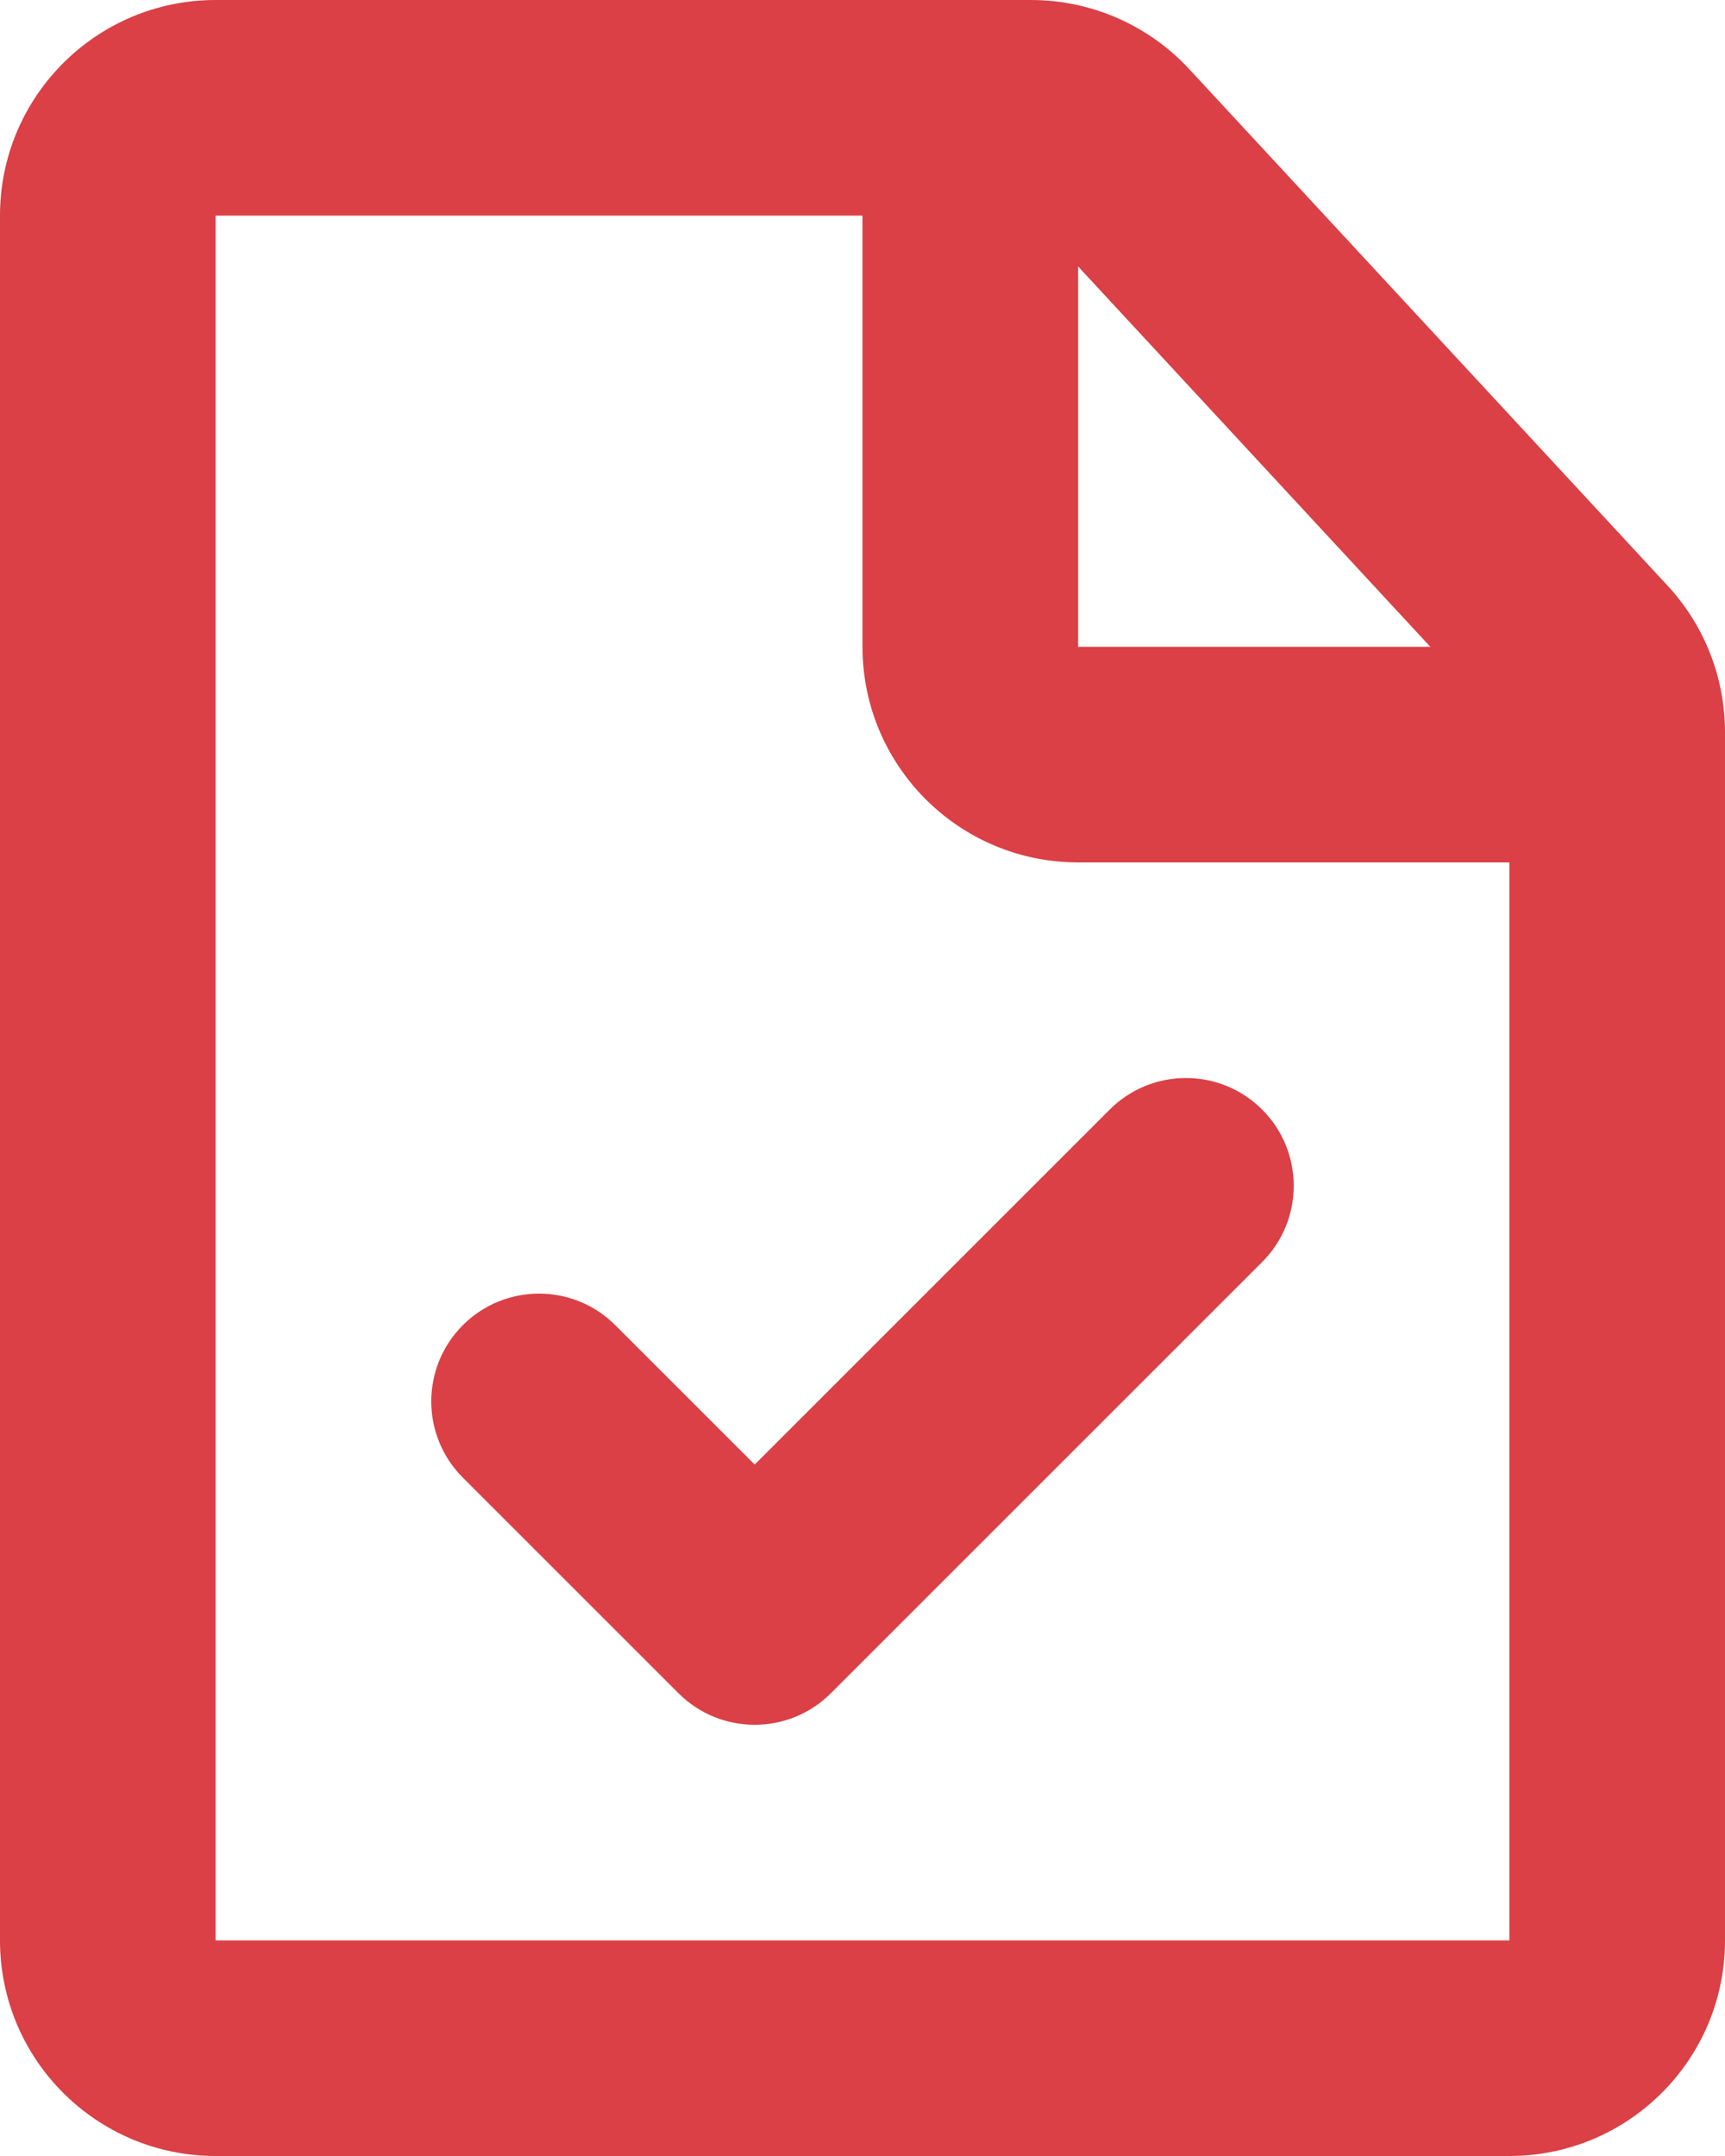
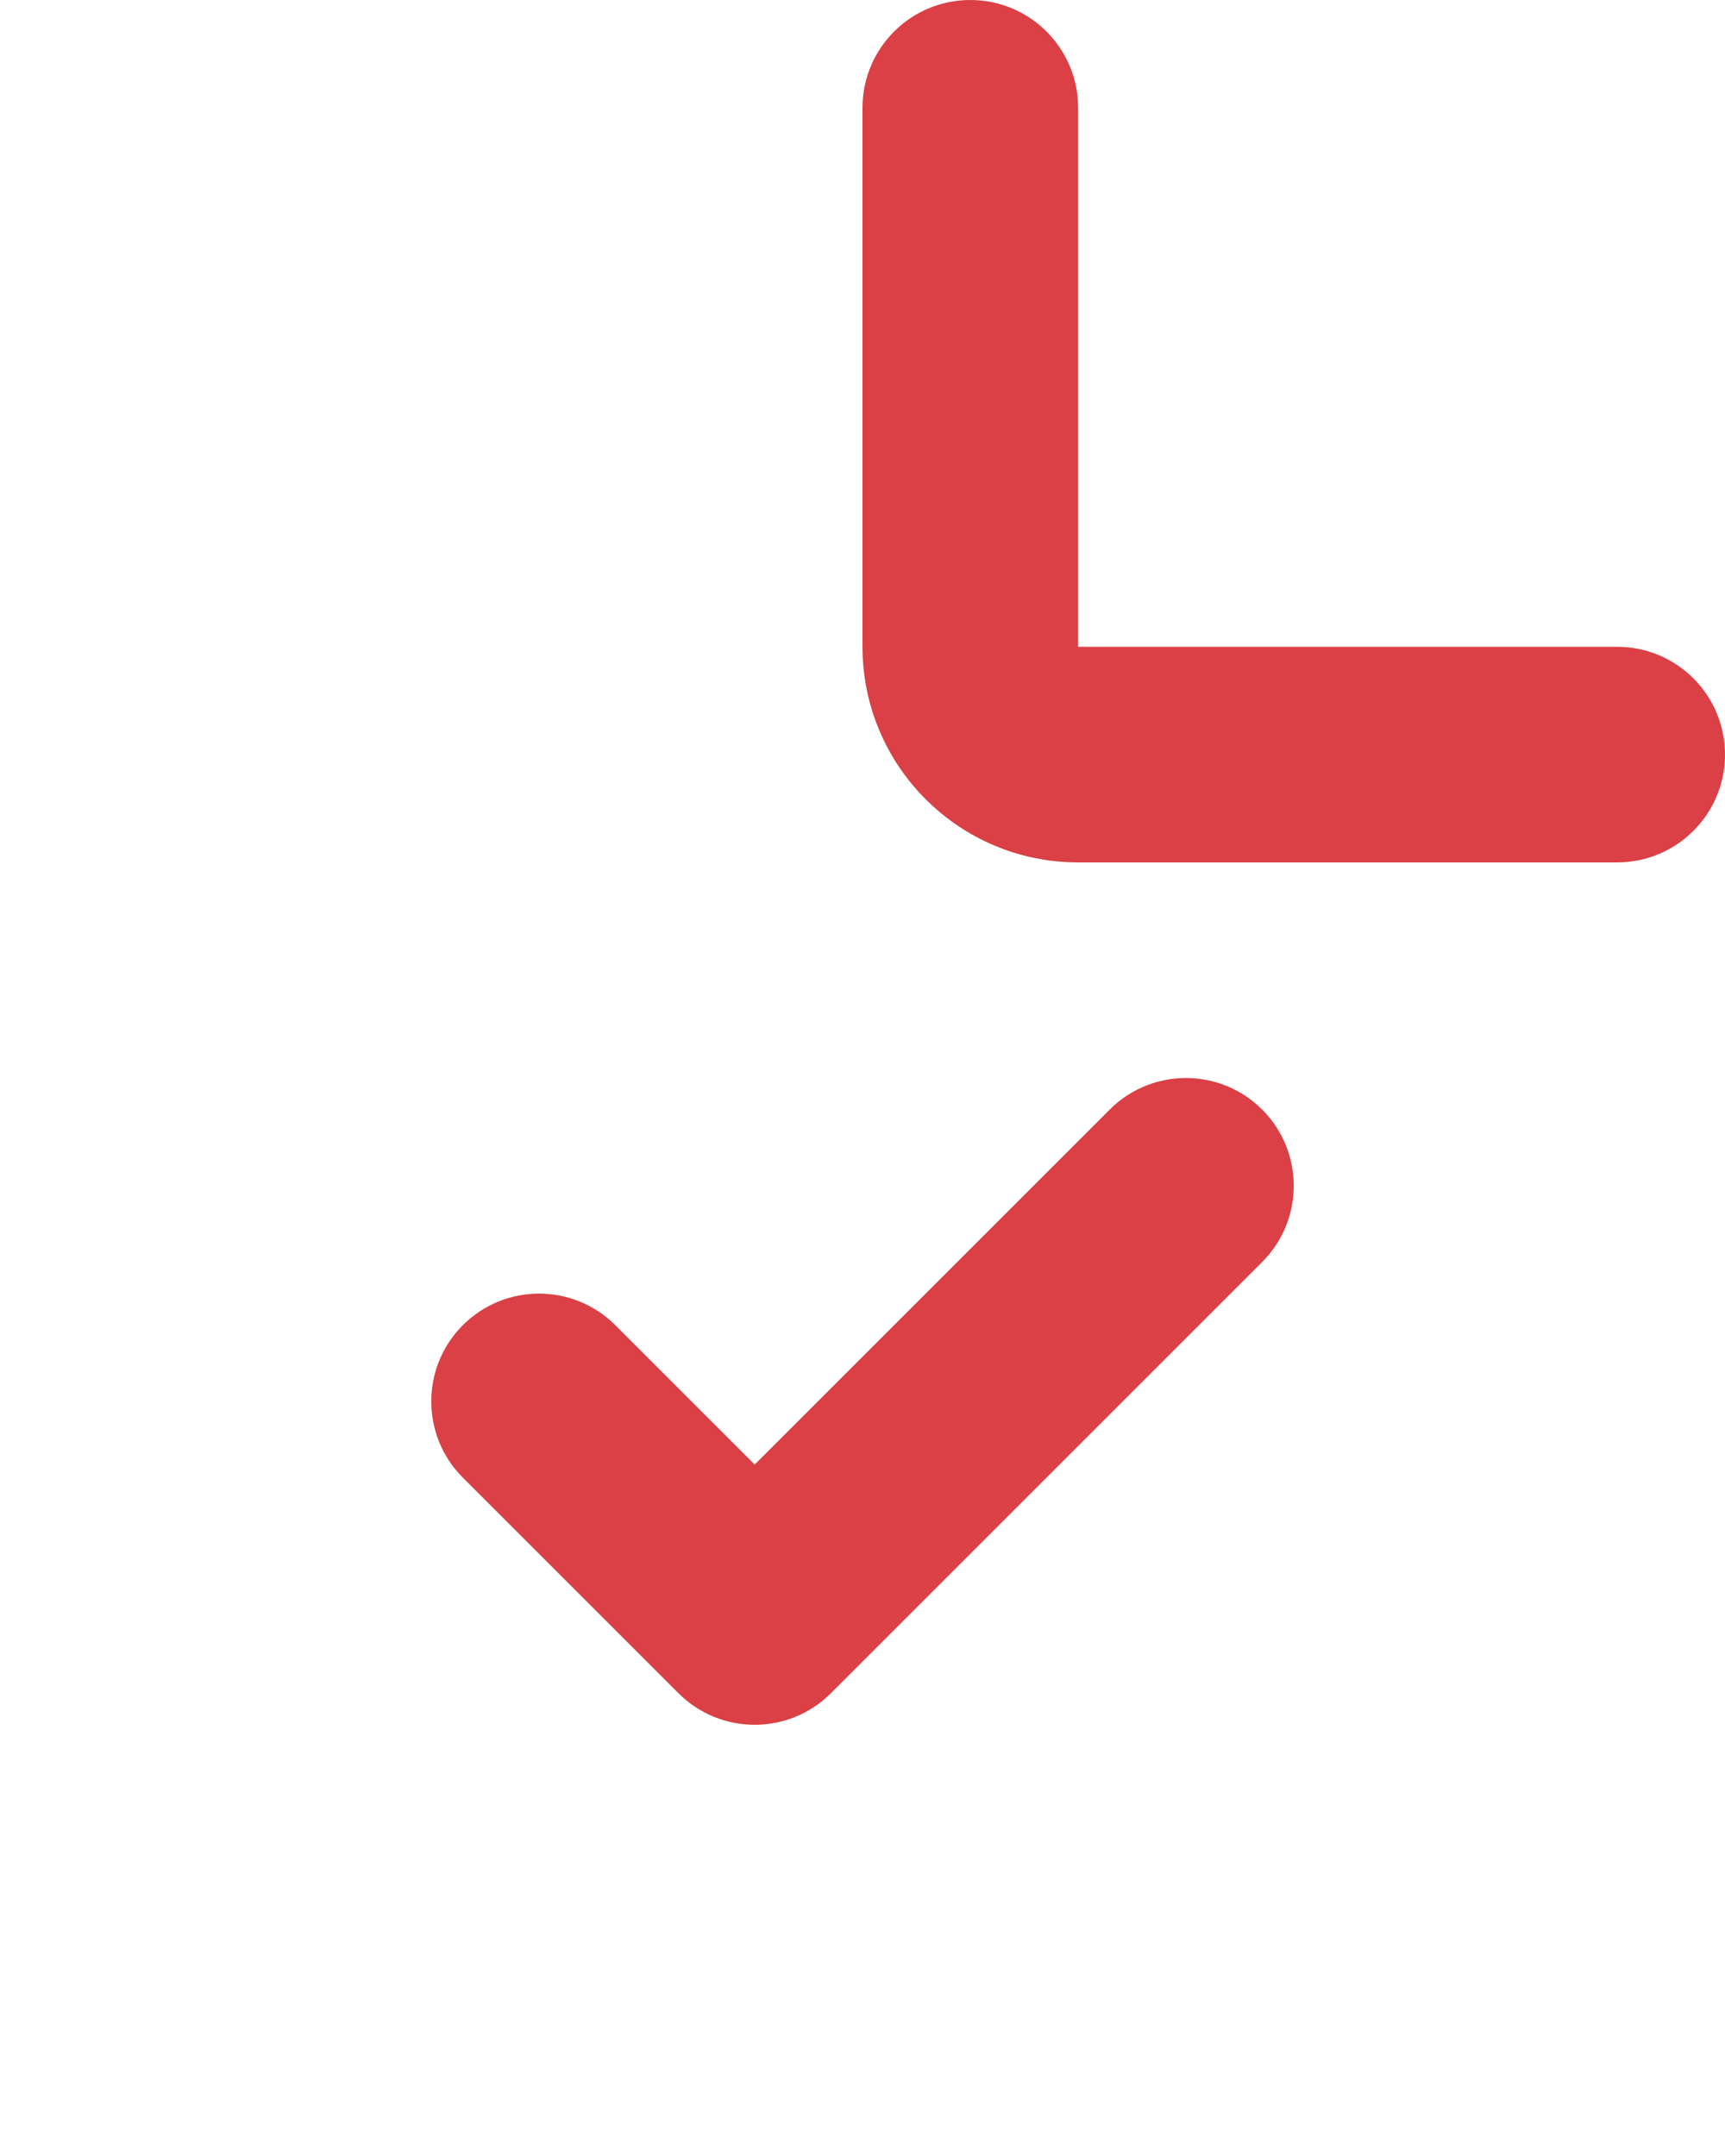
<svg xmlns="http://www.w3.org/2000/svg" width="32" height="40" viewBox="0 0 32 40" fill="none">
  <path fill-rule="evenodd" clip-rule="evenodd" d="M23.414 20.586C24.195 21.367 24.195 22.633 23.414 23.414L15.414 31.414C14.633 32.195 13.367 32.195 12.586 31.414L8.586 27.414C7.805 26.633 7.805 25.367 8.586 24.586C9.367 23.805 10.633 23.805 11.414 24.586L14 27.172L20.586 20.586C21.367 19.805 22.633 19.805 23.414 20.586Z" fill="#DA4045" />
-   <path fill-rule="evenodd" clip-rule="evenodd" d="M4 1.19209e-06L19.126 0C20.24 0 21.304 0.465 22.061 1.282L30.935 10.866C31.62 11.605 32 12.576 32 13.584V36C32 38.209 30.209 40 28 40H4C1.791 40 3.45707e-06 38.209 3.21865e-06 36L0 4C-2.38418e-07 1.791 1.791 1.3113e-06 4 1.19209e-06ZM19.126 4L4 4L4 36H28L28 13.584L19.126 4Z" fill="#DA4045" />
  <path fill-rule="evenodd" clip-rule="evenodd" d="M18 0C19.105 0 20 0.895 20 2L20 12L30 12C31.105 12 32 12.895 32 14C32 15.105 31.105 16 30 16L20 16C17.791 16 16 14.209 16 12L16 2C16 0.895 16.895 1.19209e-07 18 0Z" fill="#DA4045" />
</svg>